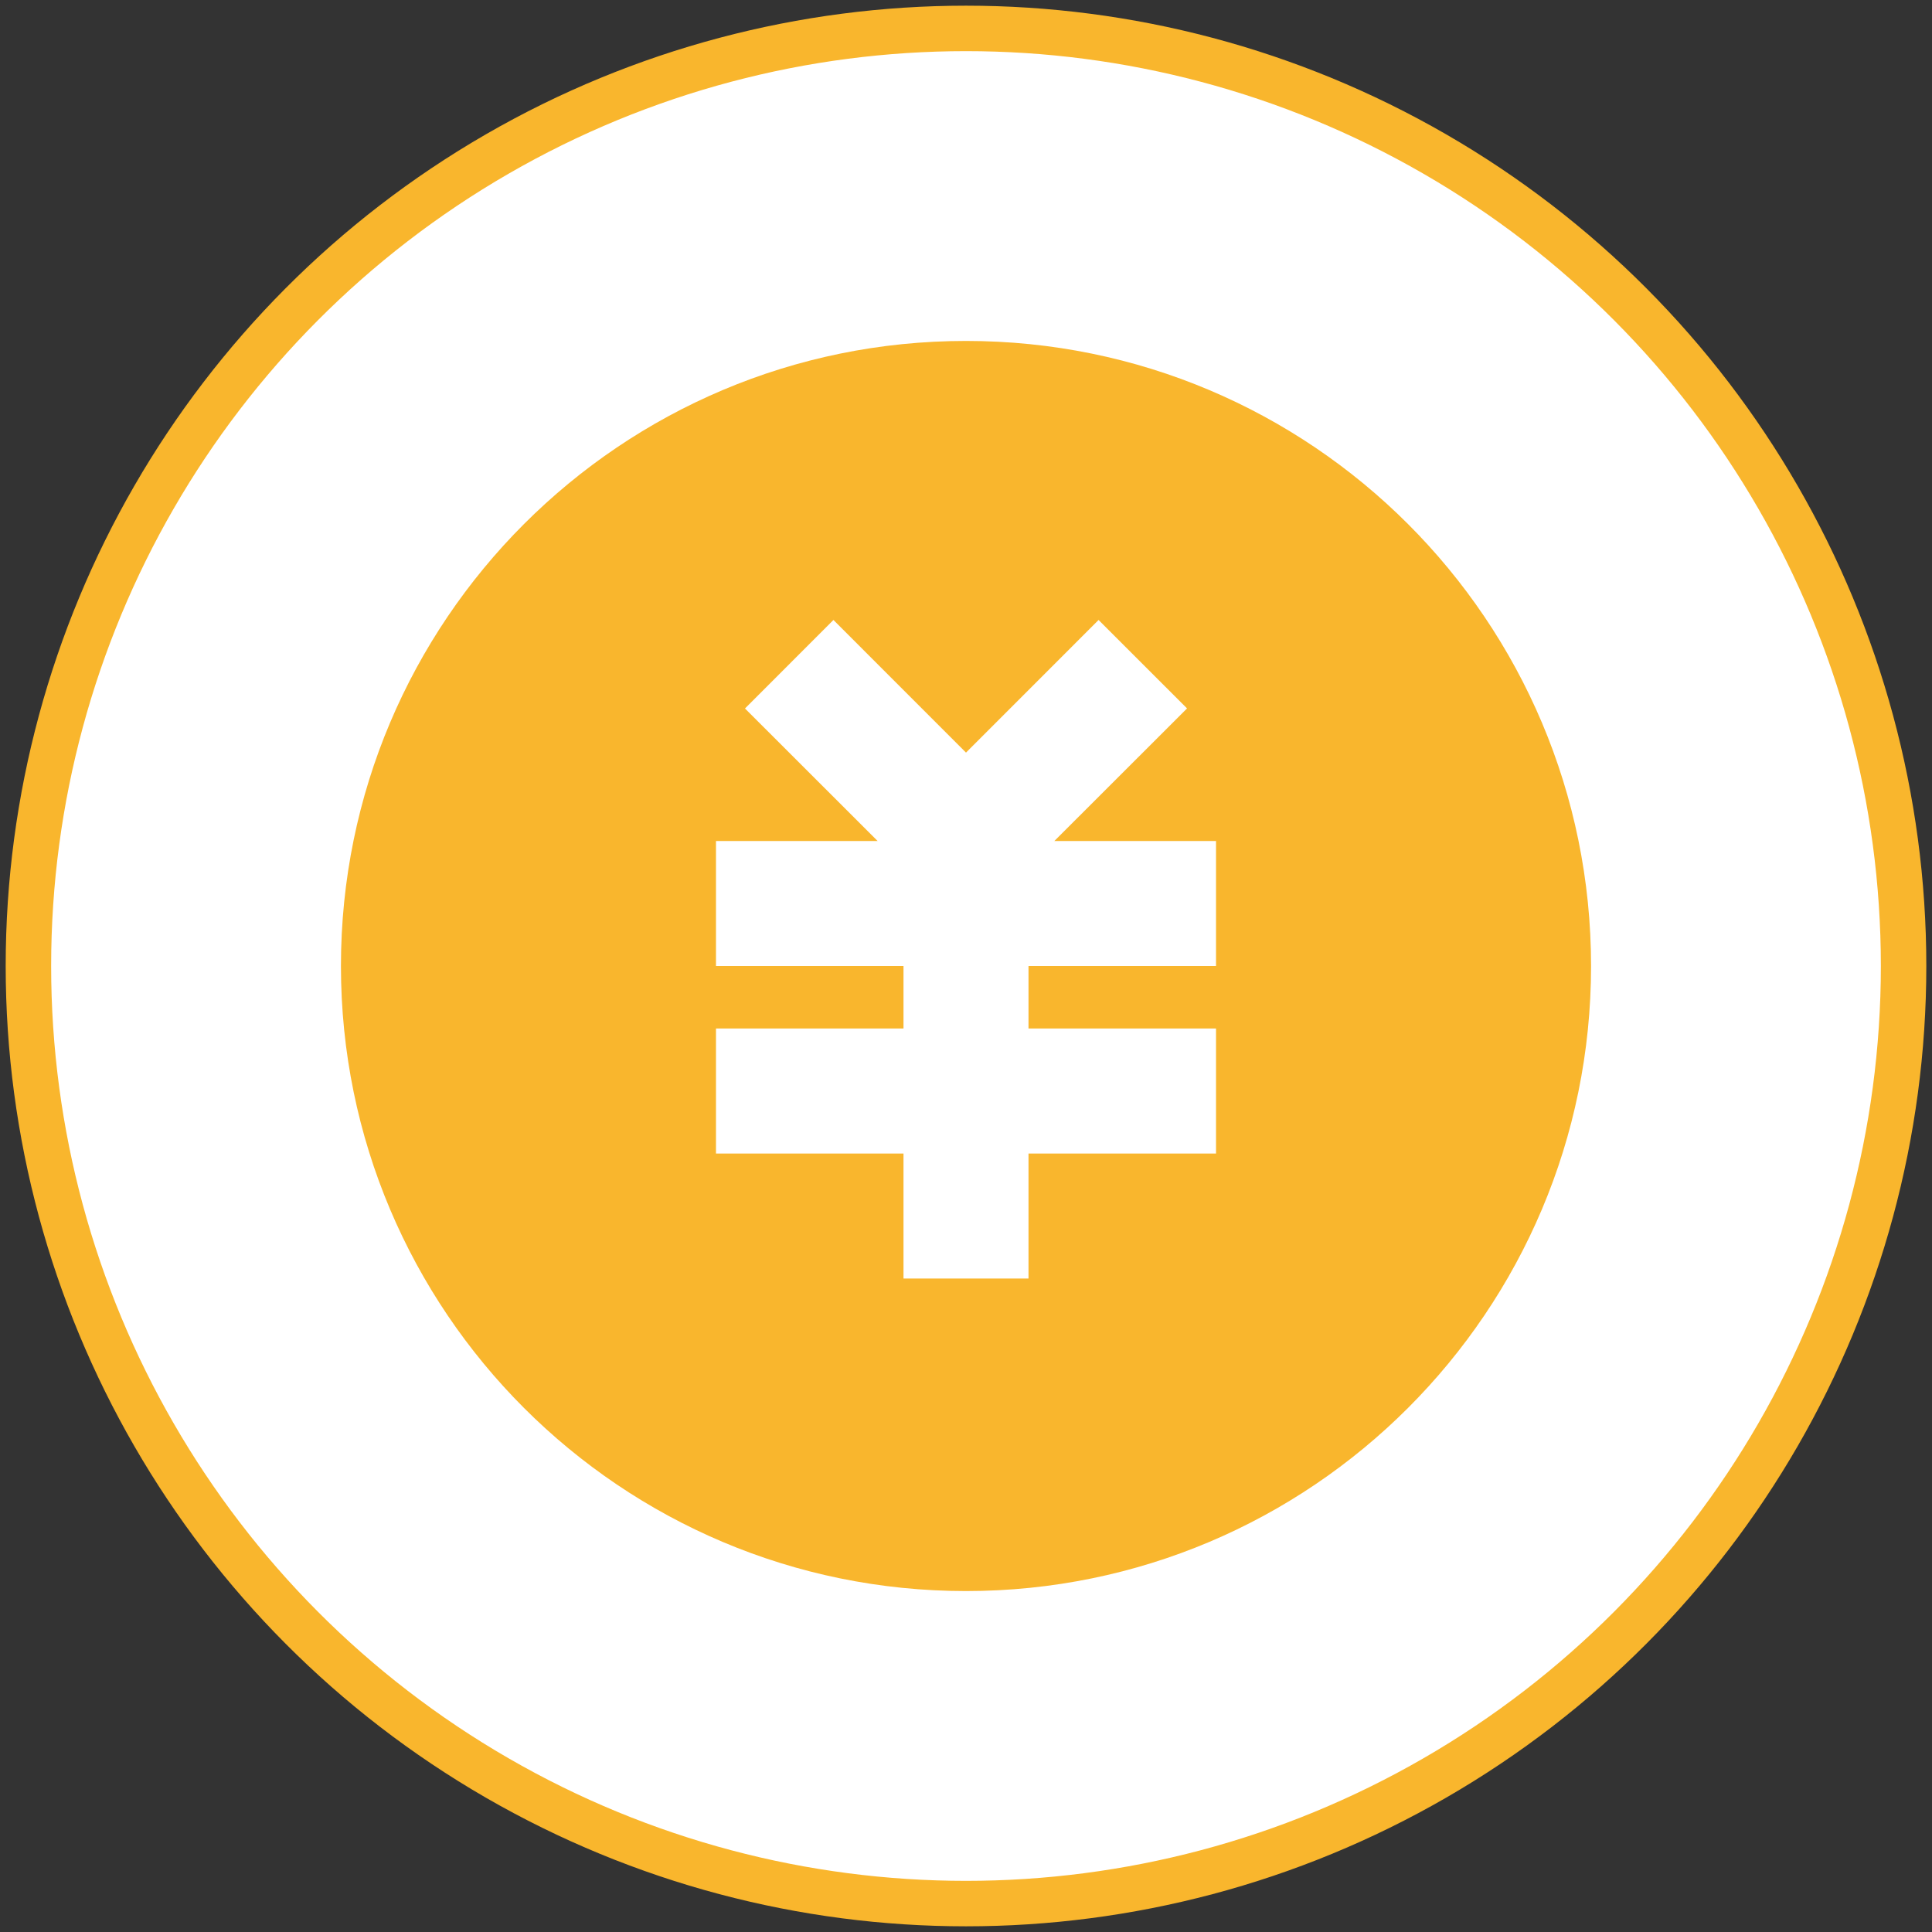
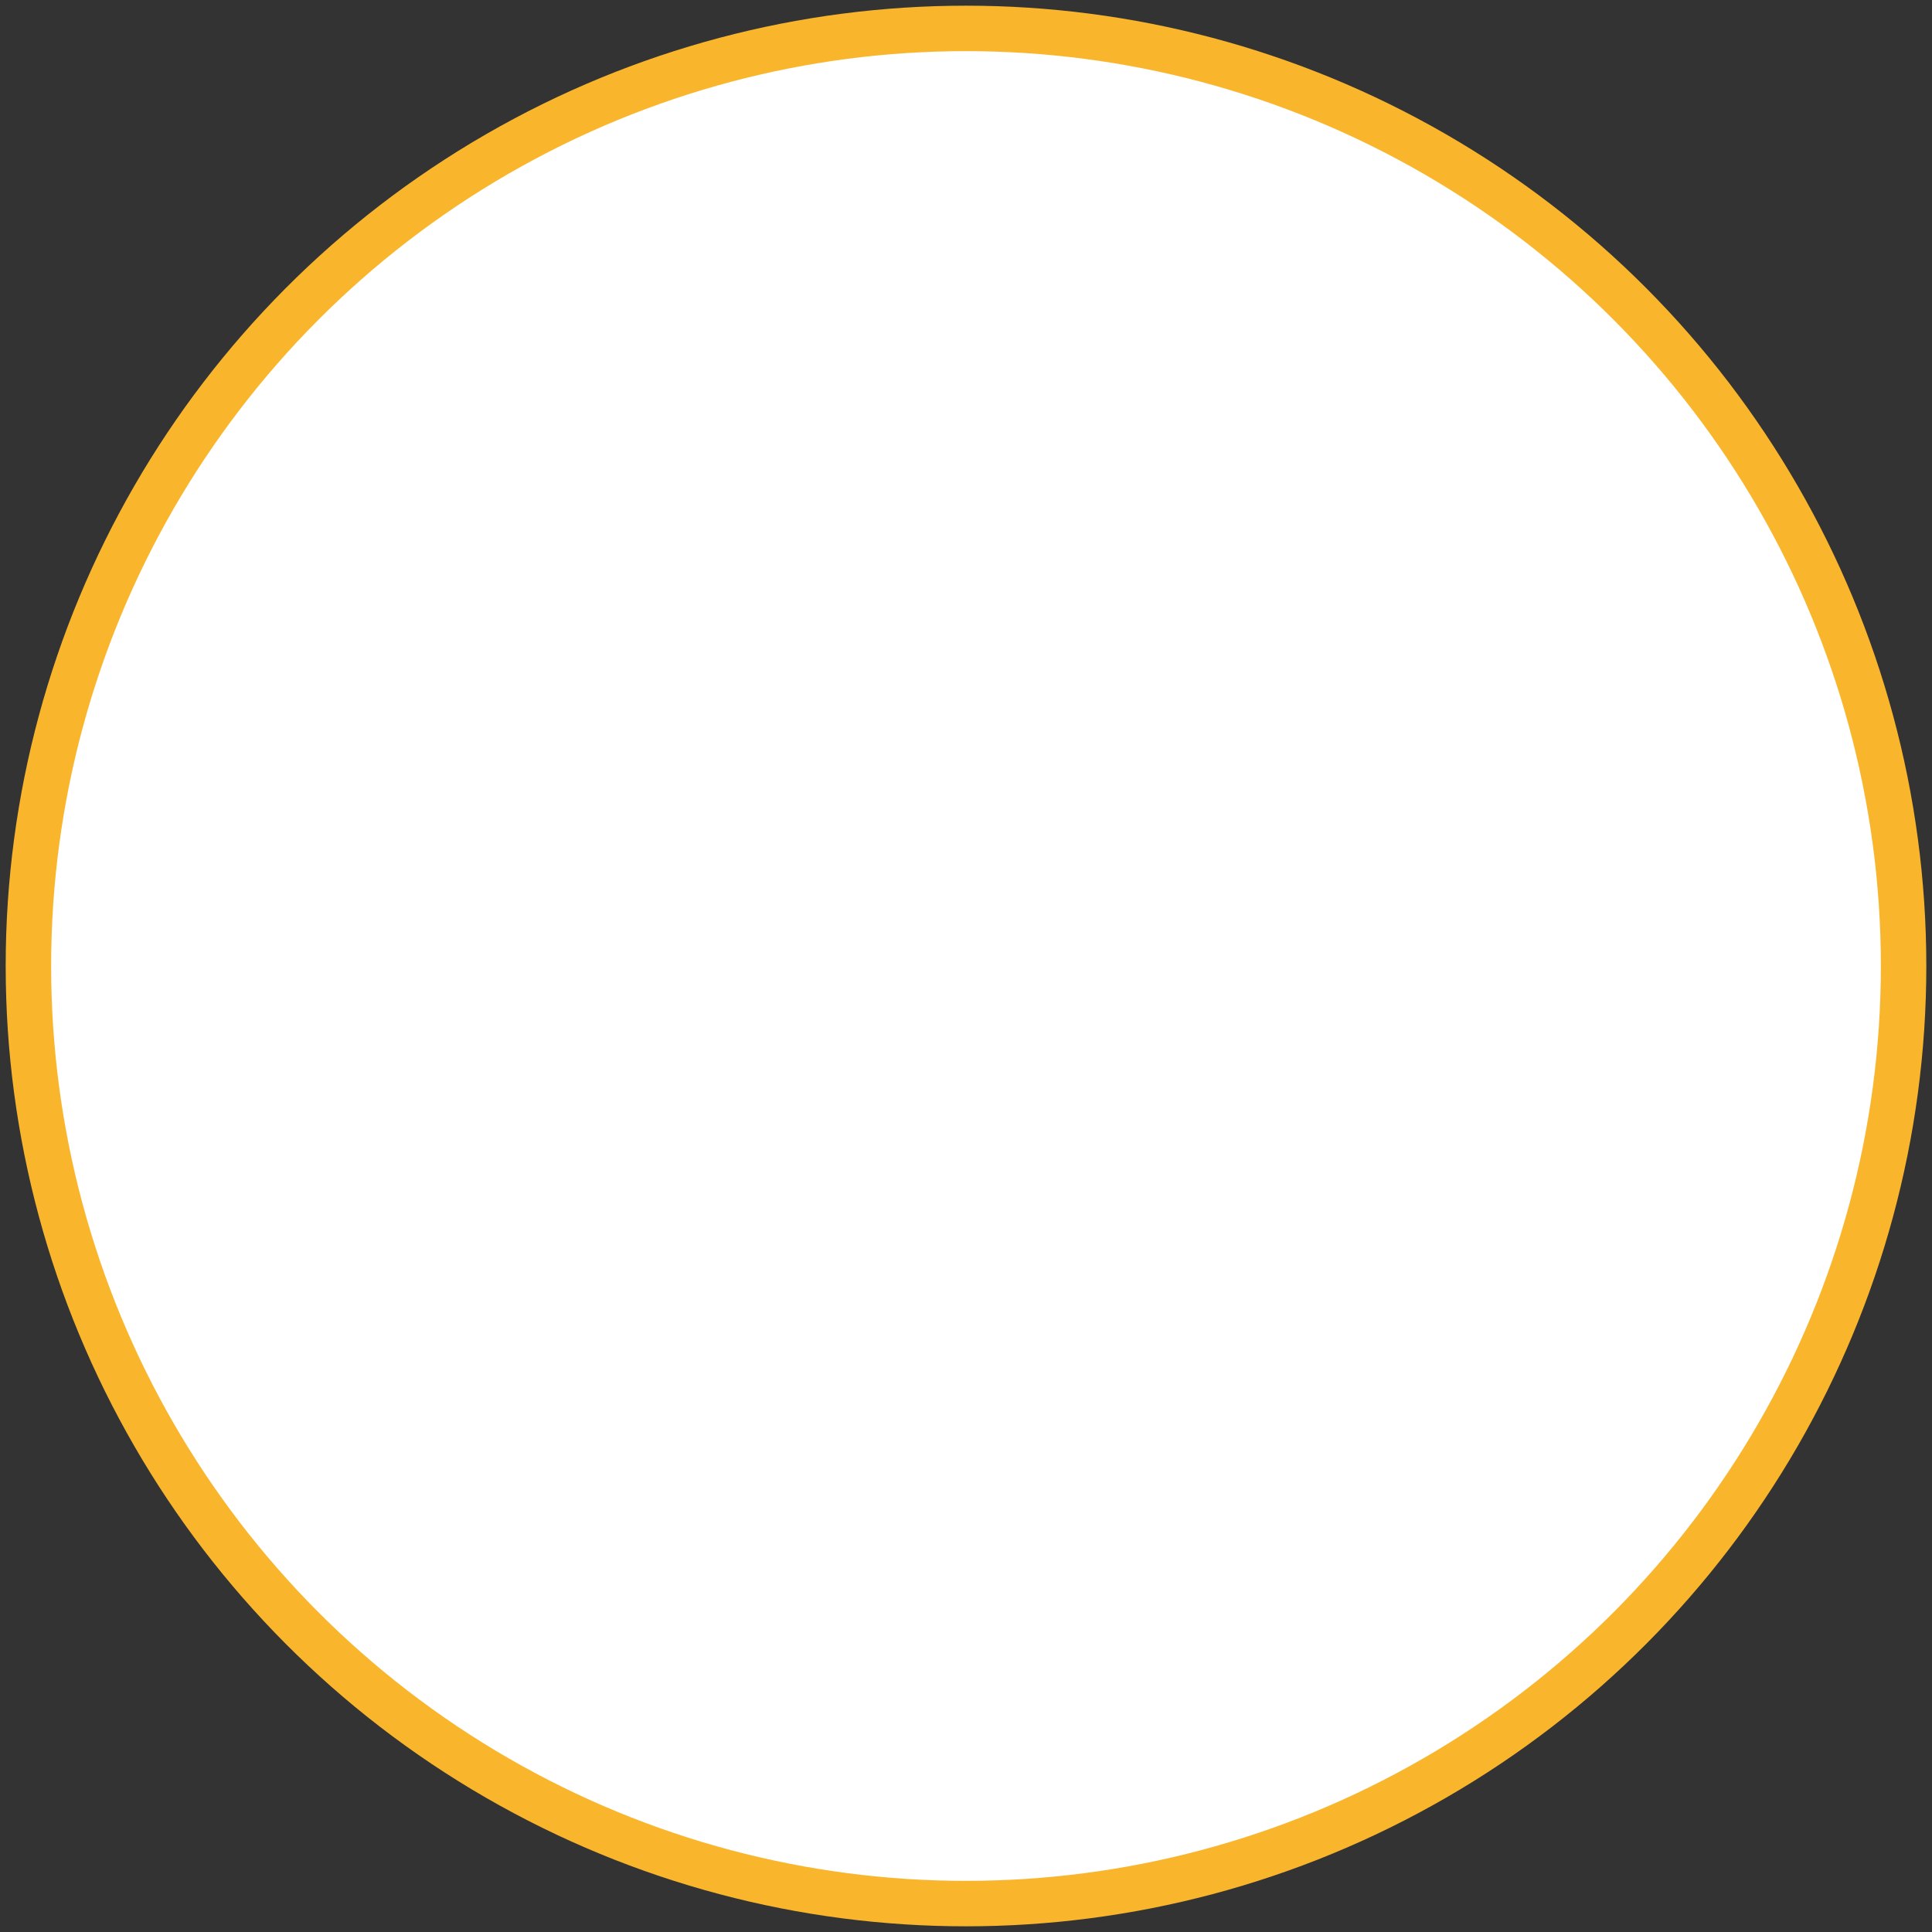
<svg xmlns="http://www.w3.org/2000/svg" width="68" height="68" fill="none">
  <rect width="100%" height="100%" fill="#333333" stroke="none" />
  <circle cx="34" cy="34" r="33" fill="#fff" stroke="#F9B62D" stroke-width="1.6" />
-   <path d="M34 56c-12.15 0-22-9.85-22-22s9.85-22 22-22 22 9.85 22 22-9.85 22-22 22zm2.2-19.8V34h6.6v-4.4h-5.69l4.67-4.666-3.114-3.113L34 26.489l-4.666-4.668-3.113 3.115 4.668 4.664H25.2V34h6.6v2.2h-6.6v4.4h6.6V45h4.4v-4.4h6.6v-4.4h-6.6z" fill="#F9B62D" />
</svg>